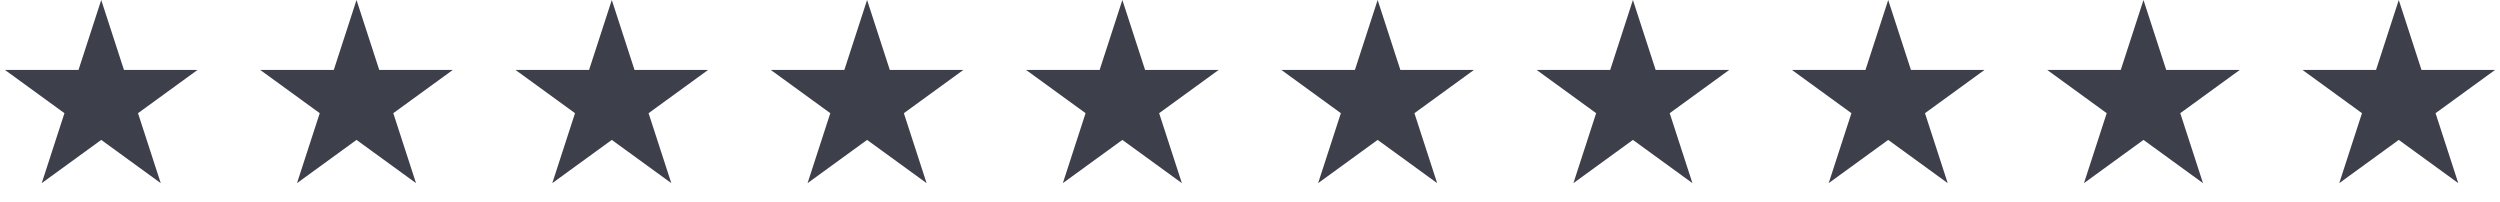
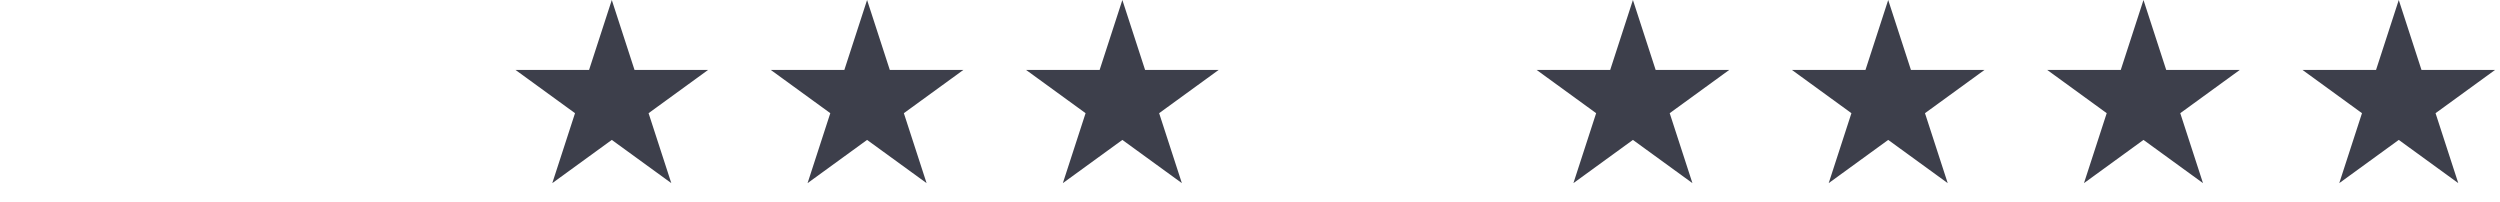
<svg xmlns="http://www.w3.org/2000/svg" width="284" height="23" viewBox="0 0 284 23" fill="none">
-   <path d="M11.5 0L14.082 7.946H22.437L15.678 12.857L18.259 20.804L11.5 15.893L4.74 20.804L7.322 12.857L0.563 7.946H8.918L11.5 0Z" fill="#3D3F4B" />
-   <path d="M40.5 0L43.082 7.946H51.437L44.678 12.857L47.26 20.804L40.5 15.893L33.74 20.804L36.322 12.857L29.563 7.946H37.918L40.5 0Z" fill="#3D3F4B" />
  <path d="M69.5 0L72.082 7.946H80.437L73.678 12.857L76.26 20.804L69.5 15.893L62.74 20.804L65.322 12.857L58.563 7.946H66.918L69.5 0Z" fill="#3D3F4B" />
  <path d="M98.5 0L101.082 7.946H109.437L102.678 12.857L105.26 20.804L98.5 15.893L91.74 20.804L94.322 12.857L87.563 7.946H95.918L98.5 0Z" fill="#3D3F4B" />
  <path d="M127.5 0L130.082 7.946H138.437L131.678 12.857L134.26 20.804L127.5 15.893L120.74 20.804L123.322 12.857L116.563 7.946H124.918L127.5 0Z" fill="#3D3F4B" />
-   <path d="M156.5 0L159.082 7.946H167.437L160.678 12.857L163.26 20.804L156.5 15.893L149.74 20.804L152.322 12.857L145.563 7.946H153.918L156.5 0Z" fill="#3D3F4B" />
  <path d="M243.5 0L246.082 7.946H254.437L247.678 12.857L250.26 20.804L243.5 15.893L236.74 20.804L239.322 12.857L232.563 7.946H240.918L243.5 0Z" fill="#3D3F4B" />
  <path d="M272.5 0L275.082 7.946H283.437L276.678 12.857L279.26 20.804L272.5 15.893L265.74 20.804L268.322 12.857L261.563 7.946H269.918L272.5 0Z" fill="#3D3F4B" />
  <path d="M185.5 0L188.082 7.946H196.437L189.678 12.857L192.26 20.804L185.5 15.893L178.74 20.804L181.322 12.857L174.563 7.946H182.918L185.5 0Z" fill="#3D3F4B" />
  <path d="M214.5 0L217.082 7.946H225.437L218.678 12.857L221.26 20.804L214.5 15.893L207.74 20.804L210.322 12.857L203.563 7.946H211.918L214.5 0Z" fill="#3D3F4B" />
</svg>